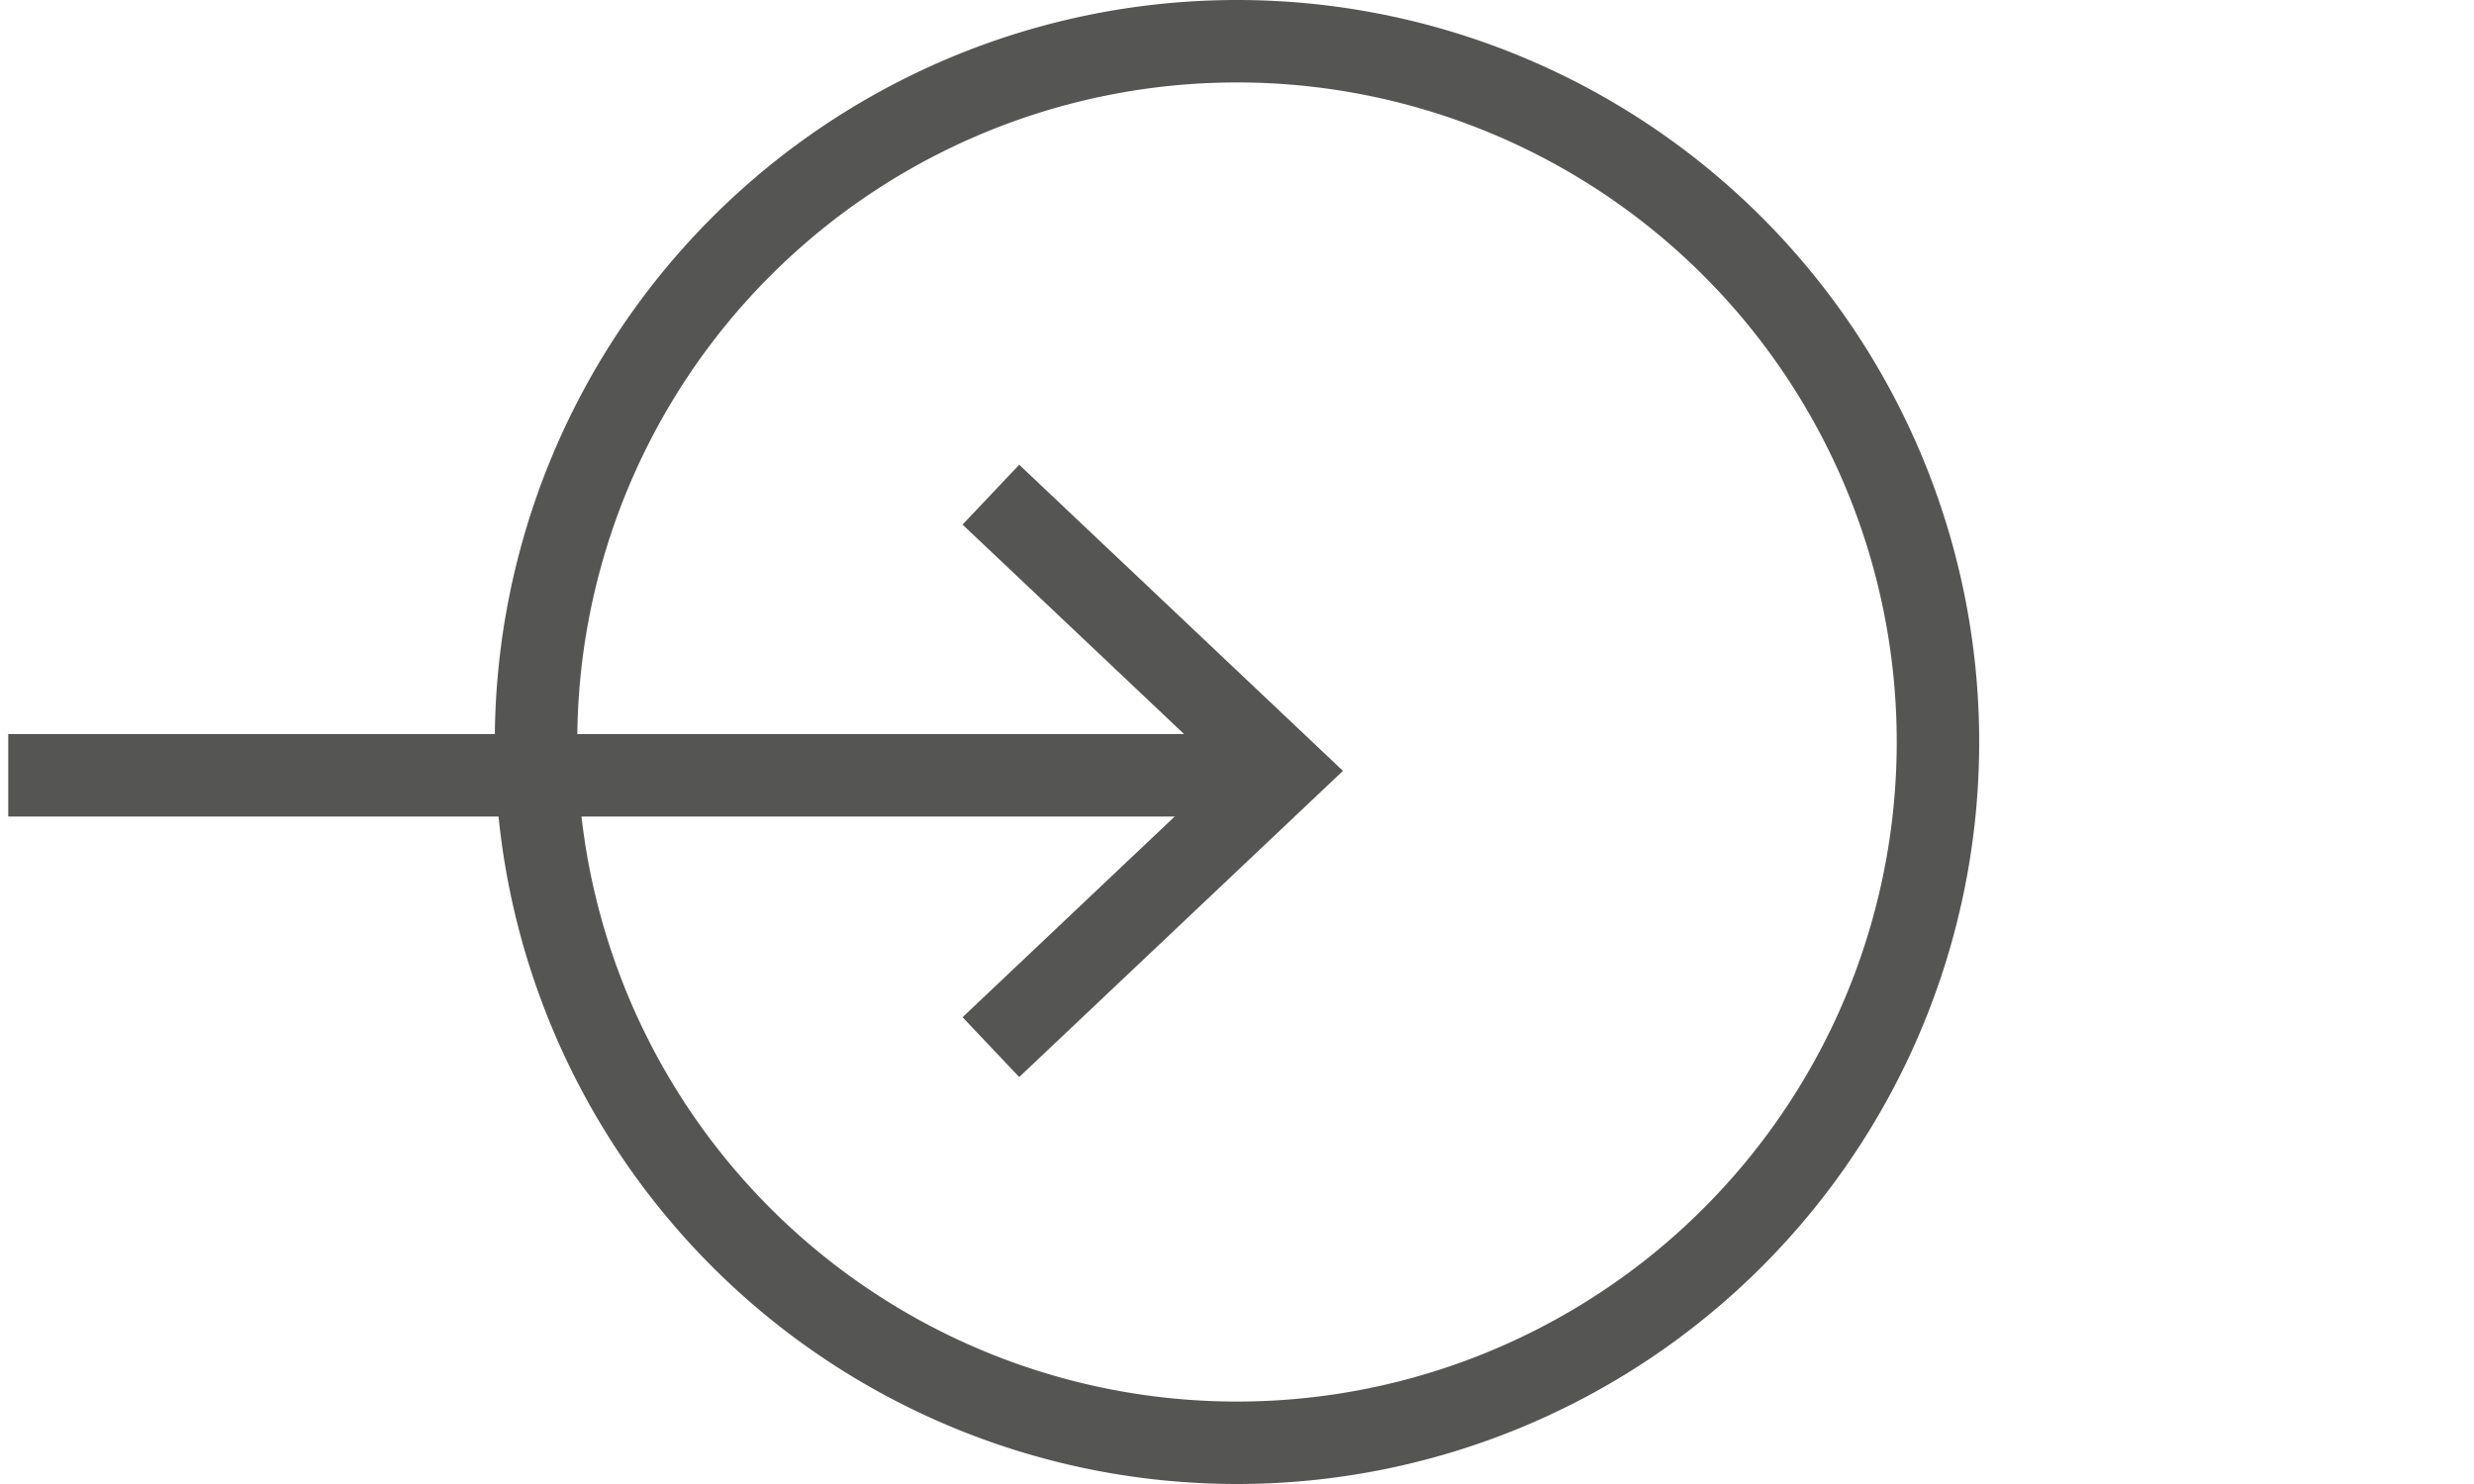
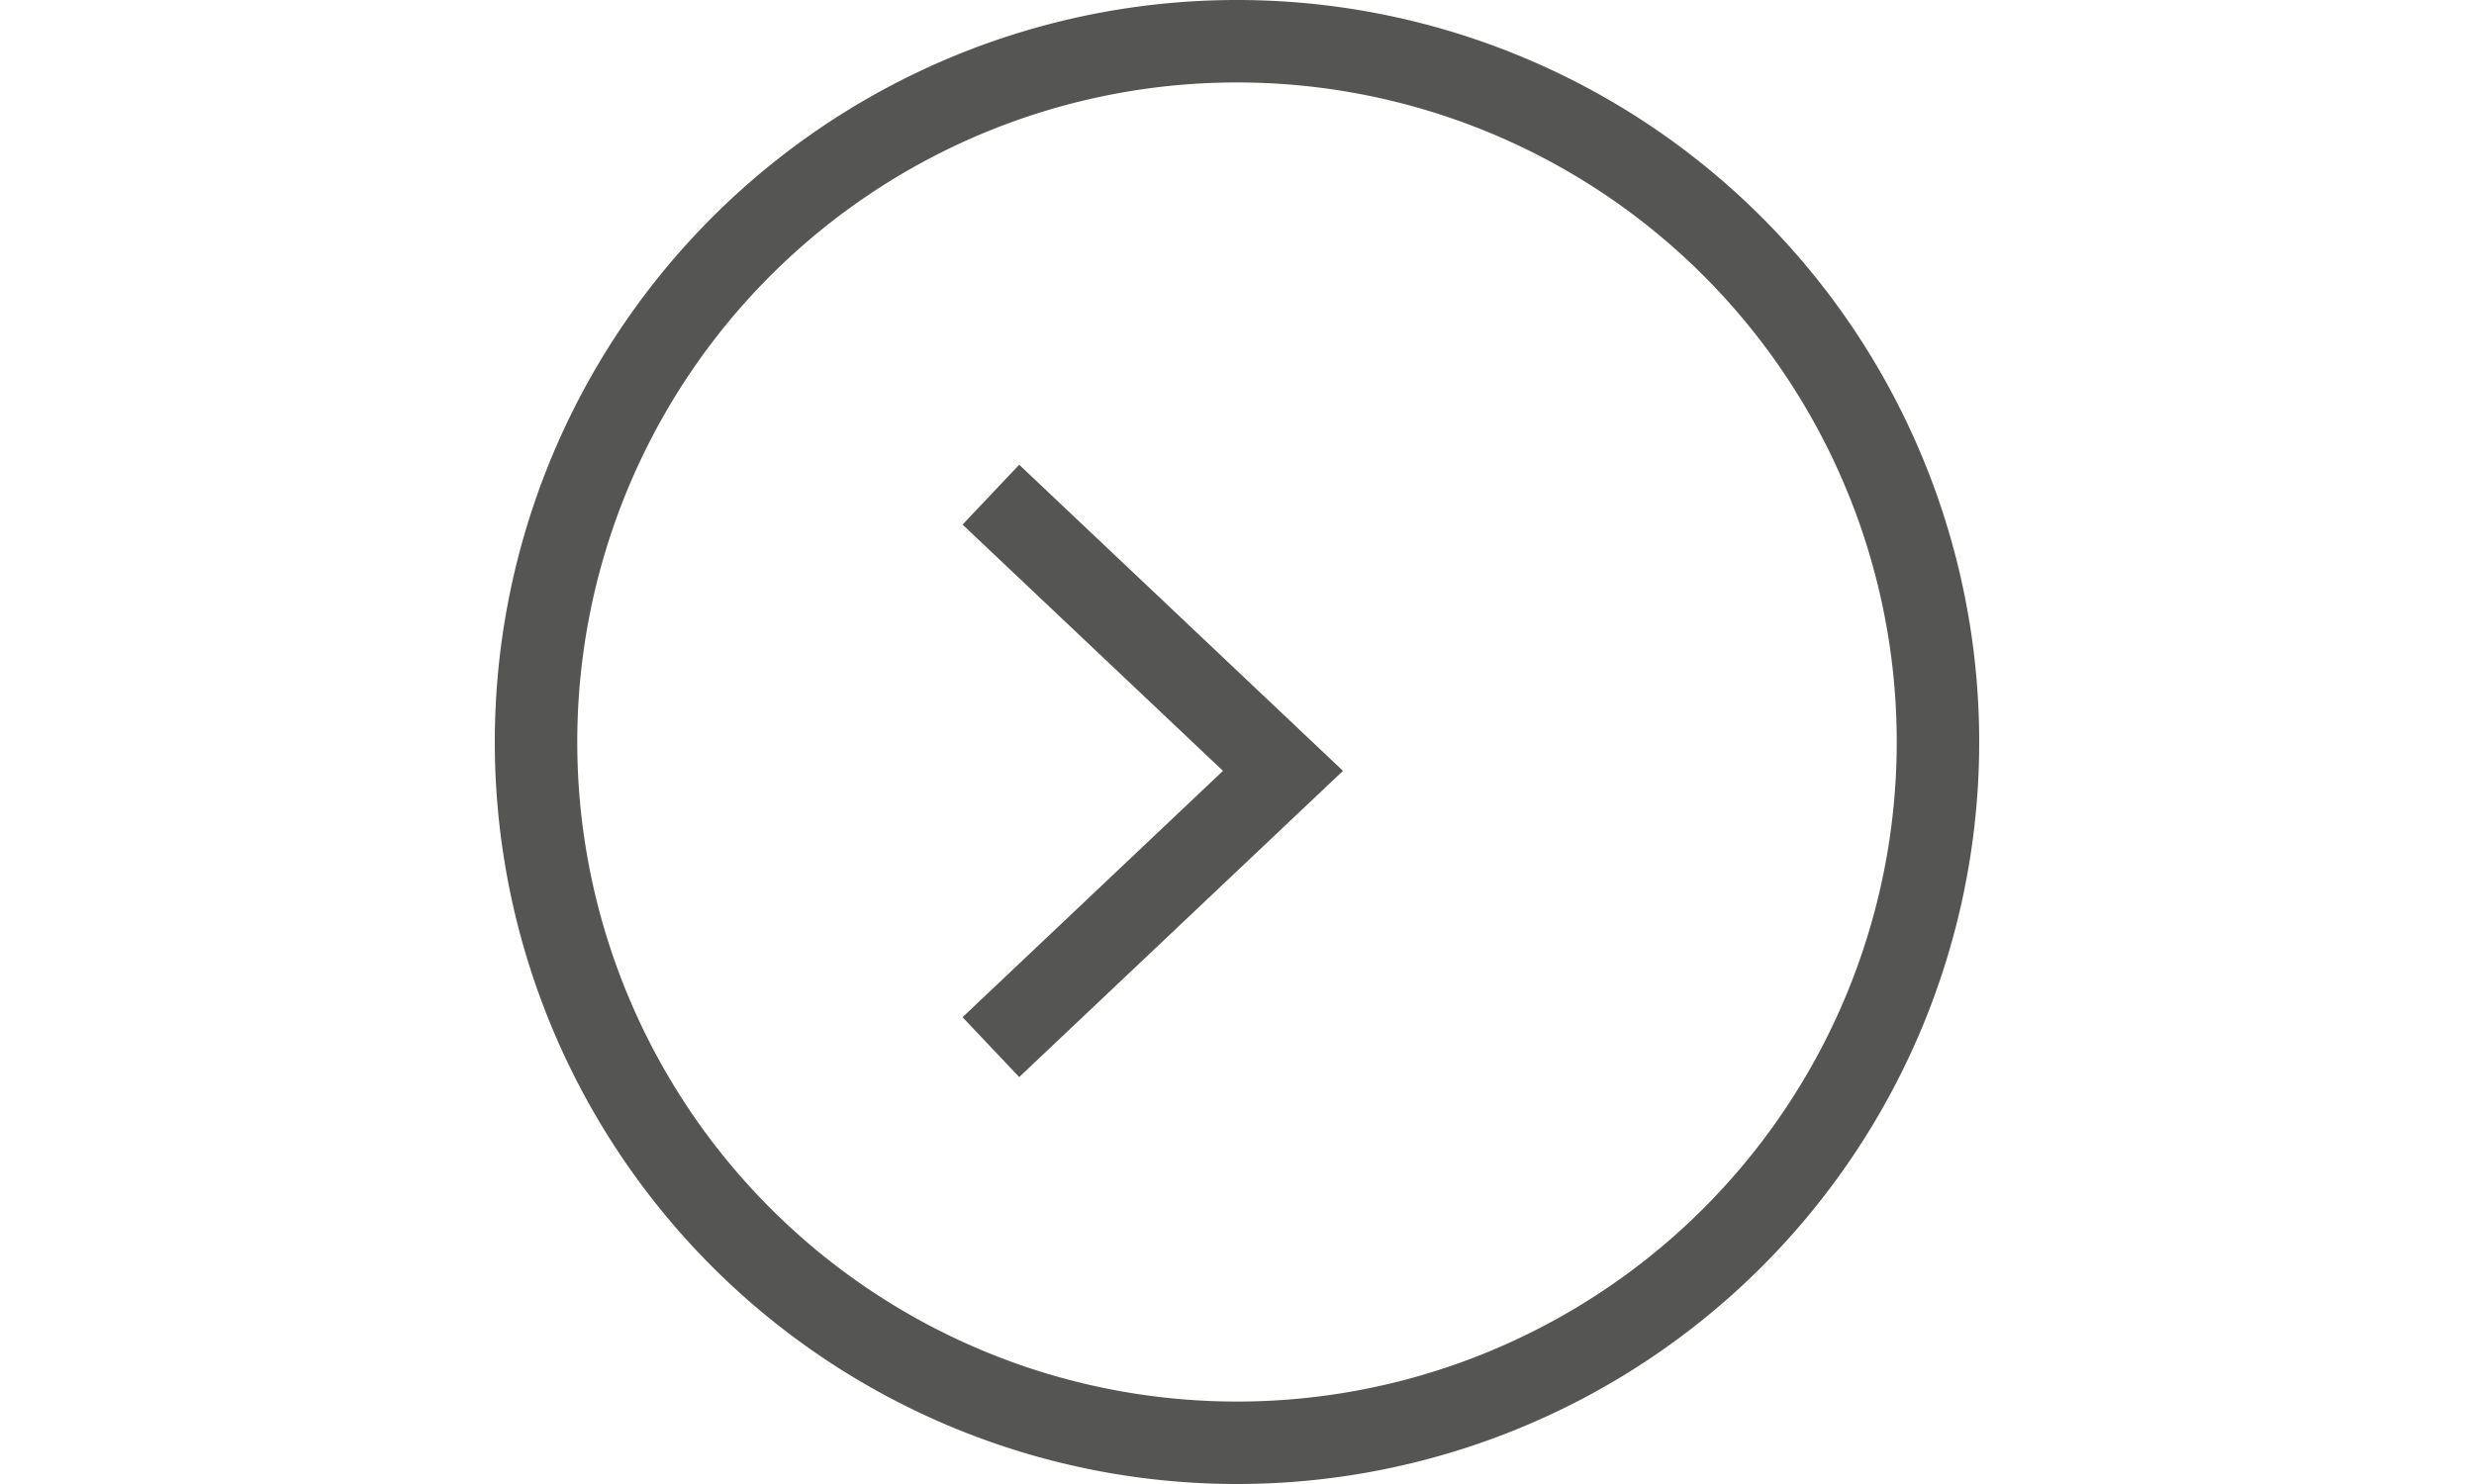
<svg xmlns="http://www.w3.org/2000/svg" width="30" height="18">
  <g fill="#555554">
-     <path d="M15 18a9 9 0 110-18 9 9 0 010 18zm0-1a8 8 0 100-16 8 8 0 000 16z" />
-     <path d="M.1 9.904v-1h15.457v1z" />
+     <path d="M15 18a9 9 0 110-18 9 9 0 010 18zm0-1a8 8 0 100-16 8 8 0 000 16" />
    <path d="M14.83 9.35l-3.158-2.987.687-.726 3.926 3.713-3.926 3.714-.687-.726z" />
  </g>
</svg>